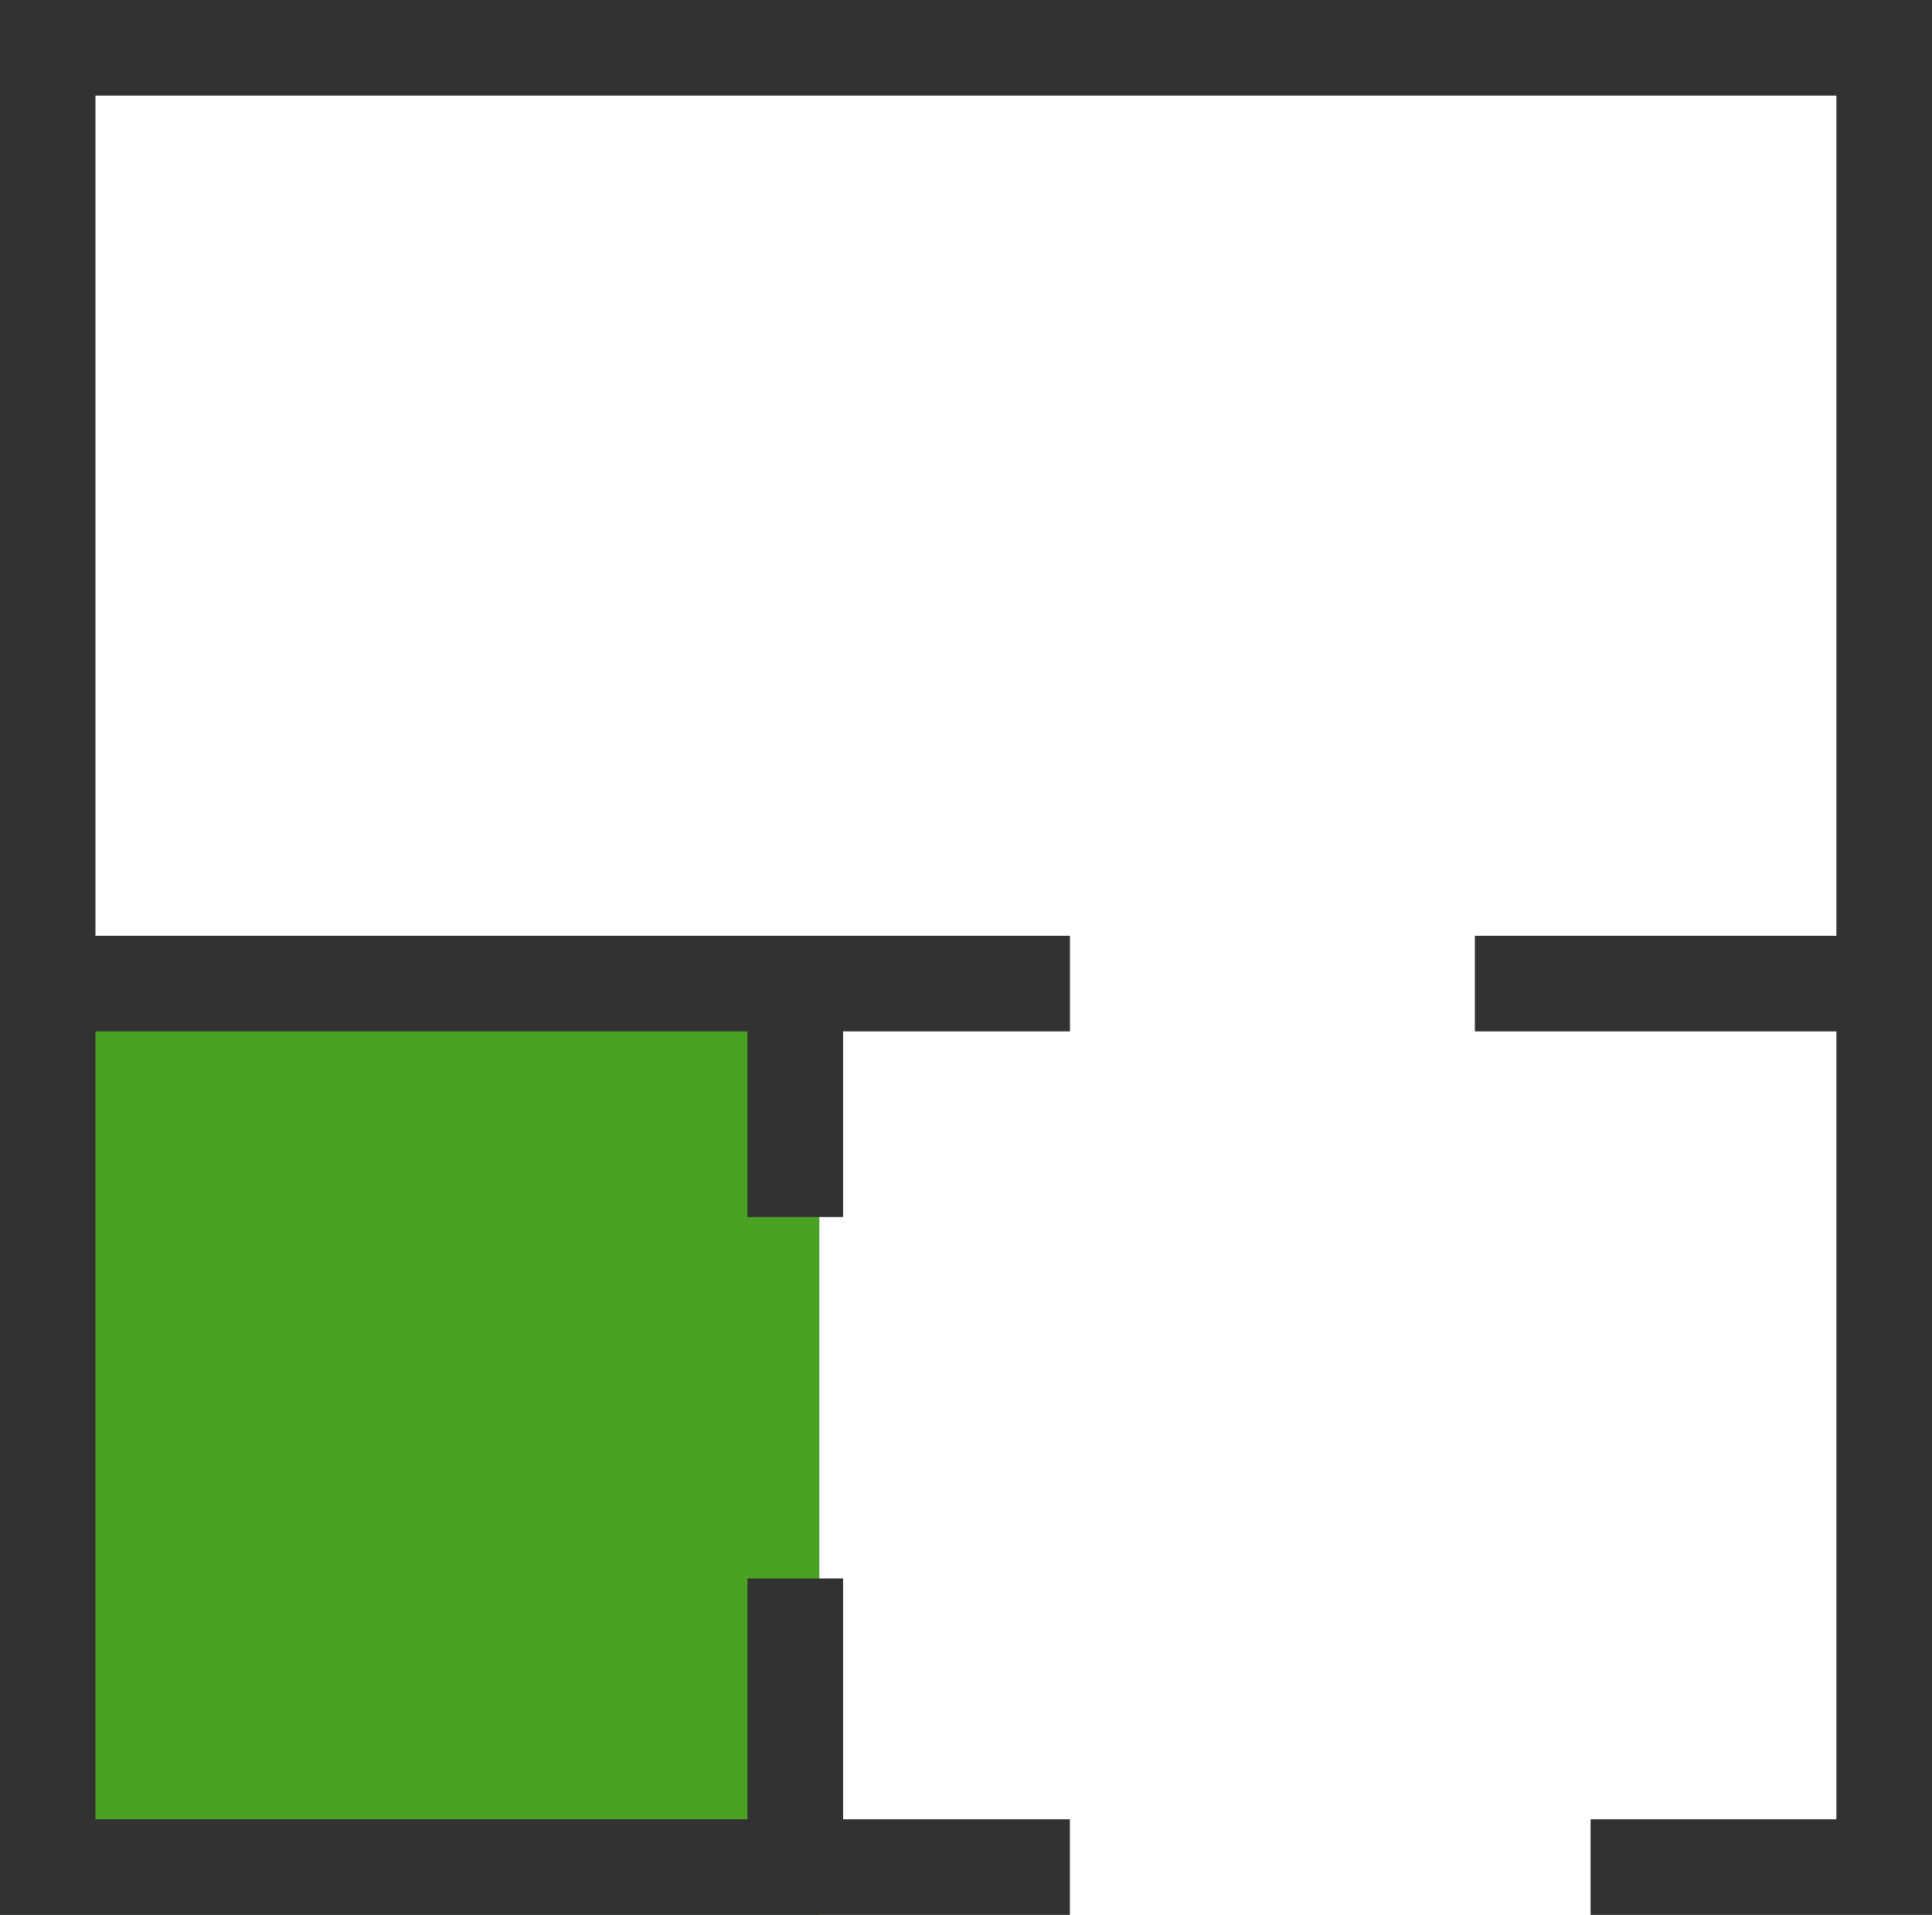
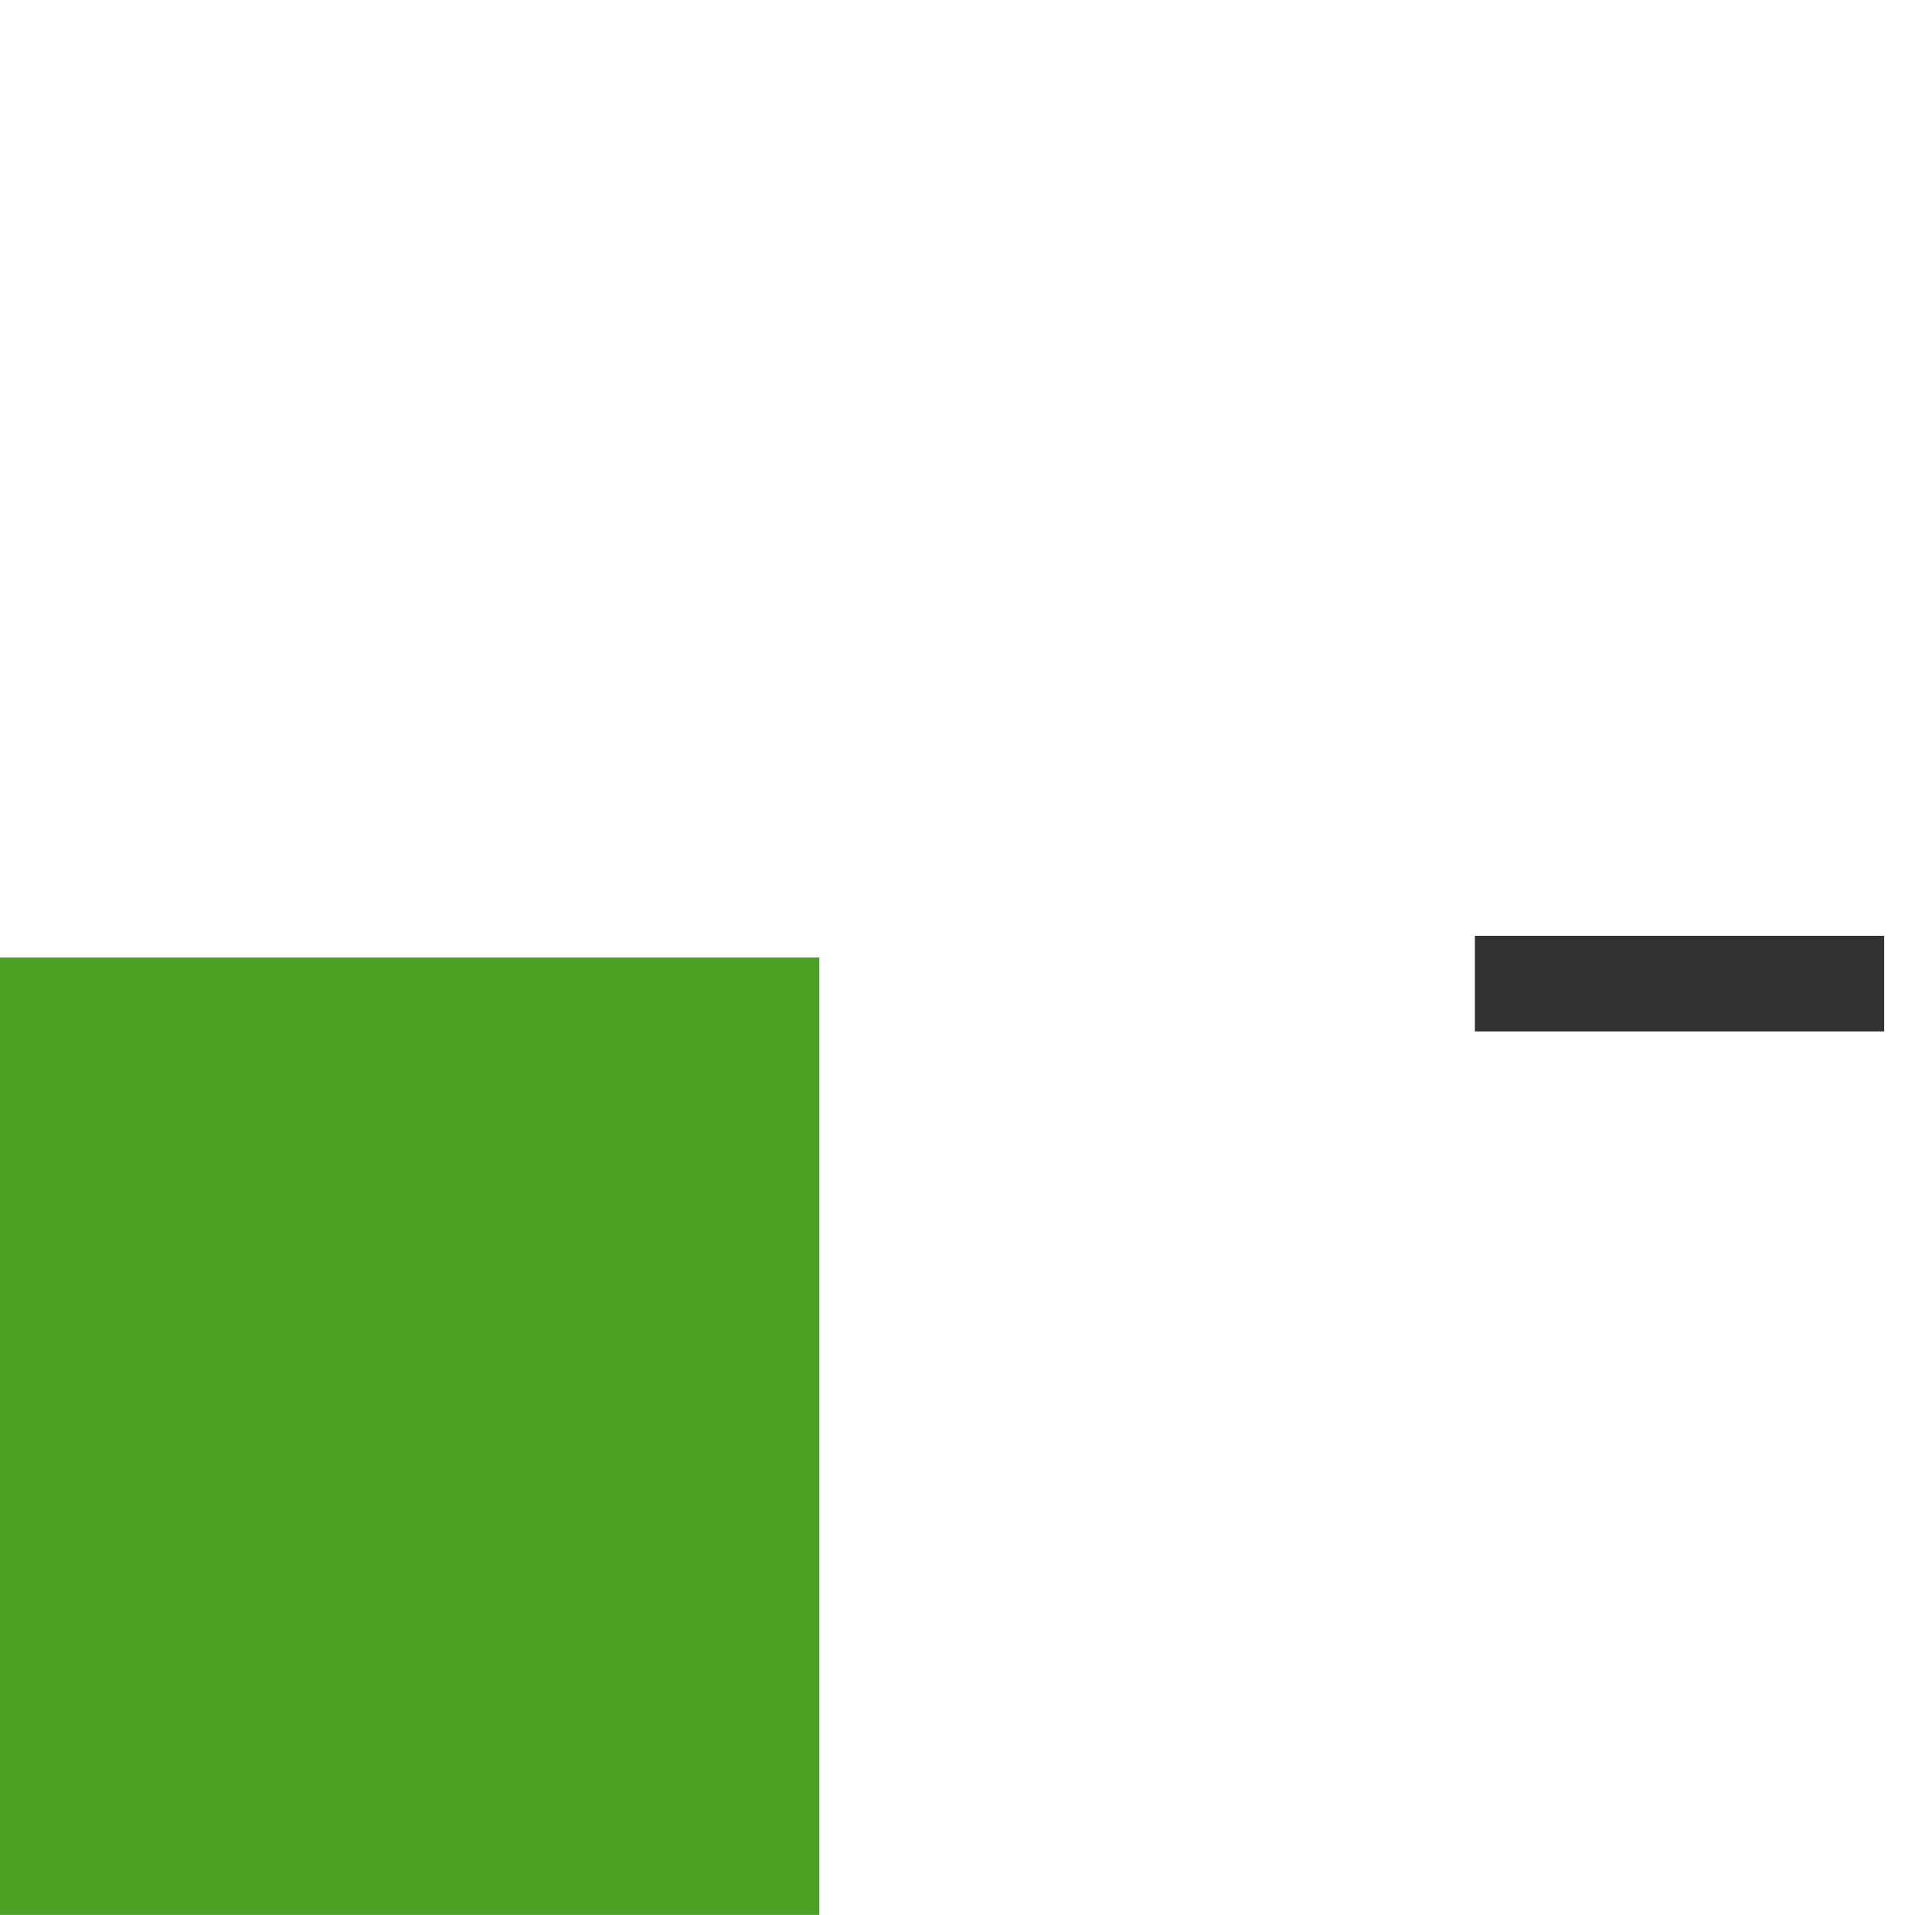
<svg xmlns="http://www.w3.org/2000/svg" width="27.421" height="27.178" viewBox="0 0 27.421 27.178">
  <g transform="translate(-24 -500.857)">
    <rect width="11.629" height="13.589" transform="translate(24 514.446)" fill="#4ba124" />
    <g transform="translate(24 500.857)">
      <g transform="translate(0 0)">
-         <path d="M120.266,100.279h-4.846V98.922h3.489V74.458H94.2V98.922h13.83v1.357H92.845V73.1h27.421Z" transform="translate(-92.845 -73.101)" fill="#323232" />
-         <rect width="1.357" height="4.096" transform="translate(10.609 22.403)" fill="#323232" />
-         <rect width="14.508" height="1.357" transform="translate(0.678 13.282)" fill="#323232" />
-         <rect width="1.357" height="3.312" transform="translate(10.609 13.961)" fill="#323232" />
        <rect width="5.809" height="1.357" transform="translate(20.933 13.282)" fill="#323232" />
      </g>
    </g>
  </g>
</svg>